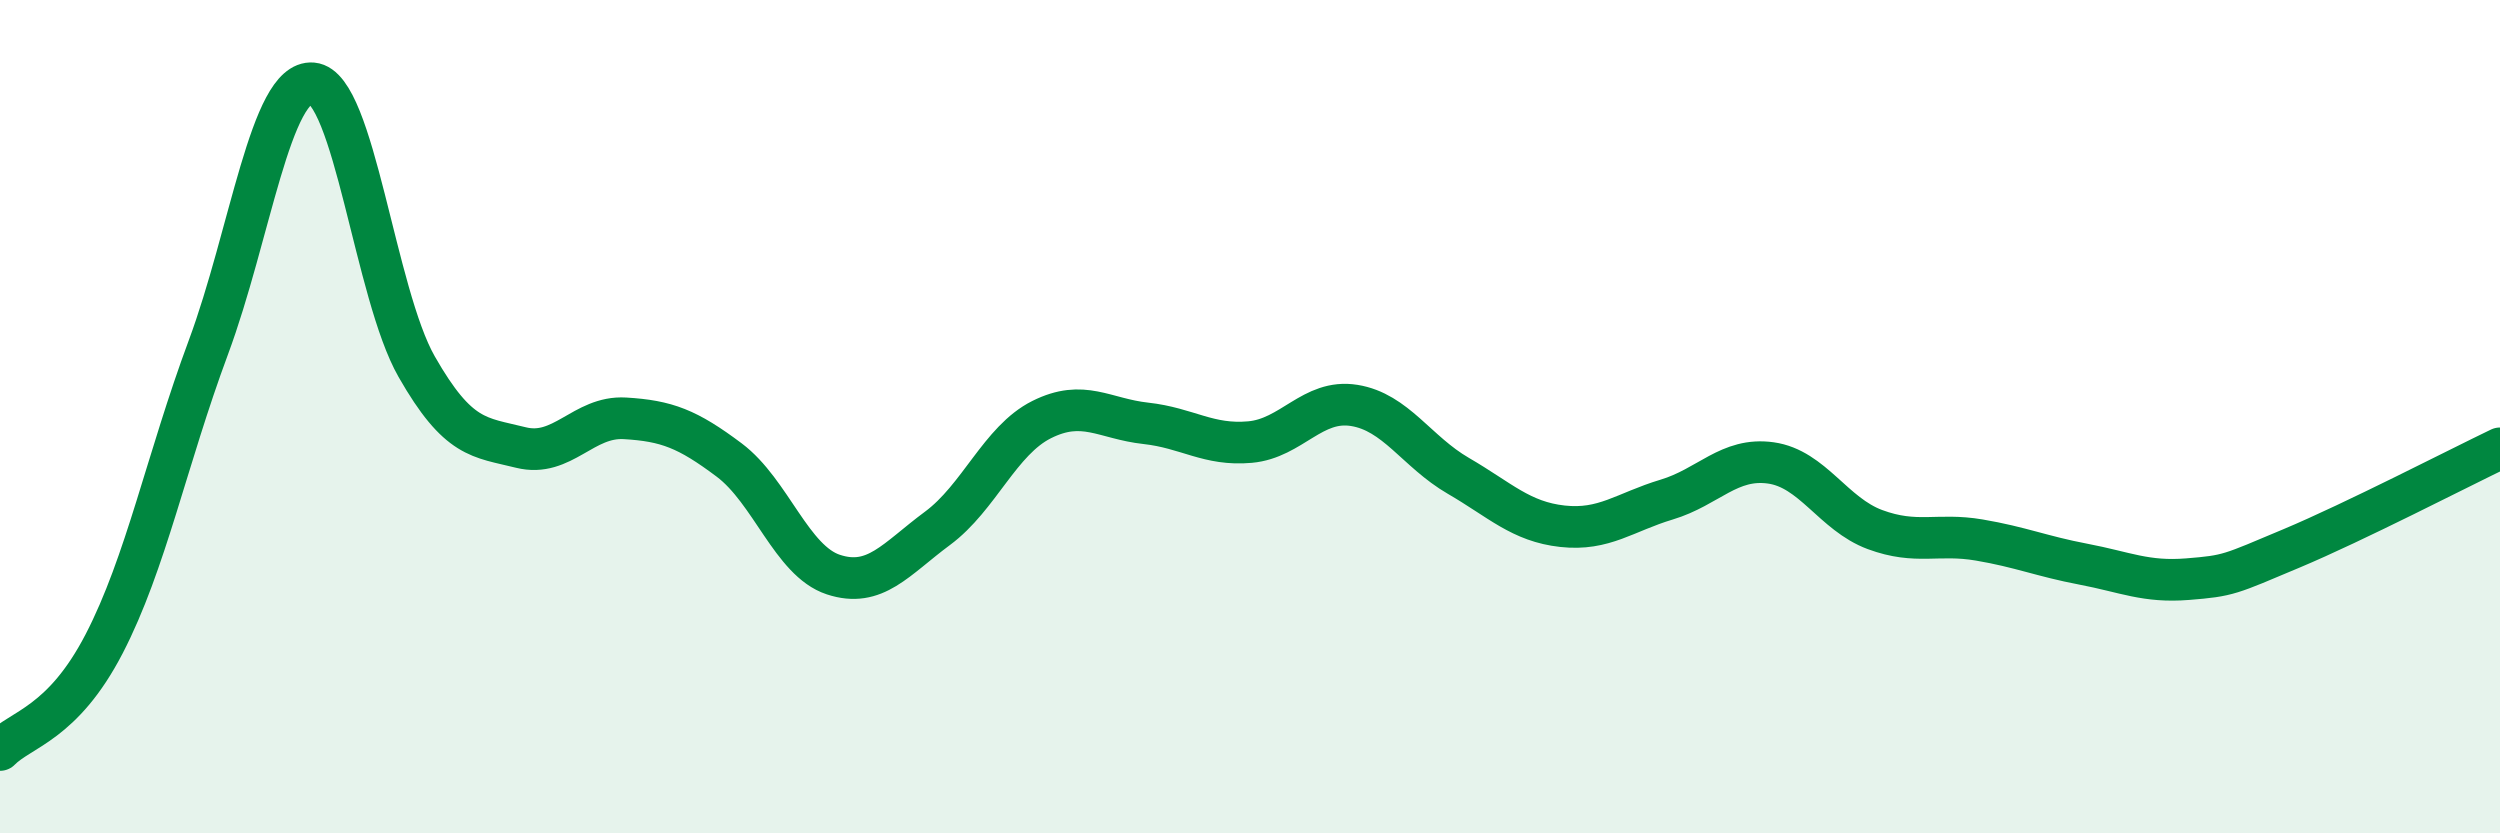
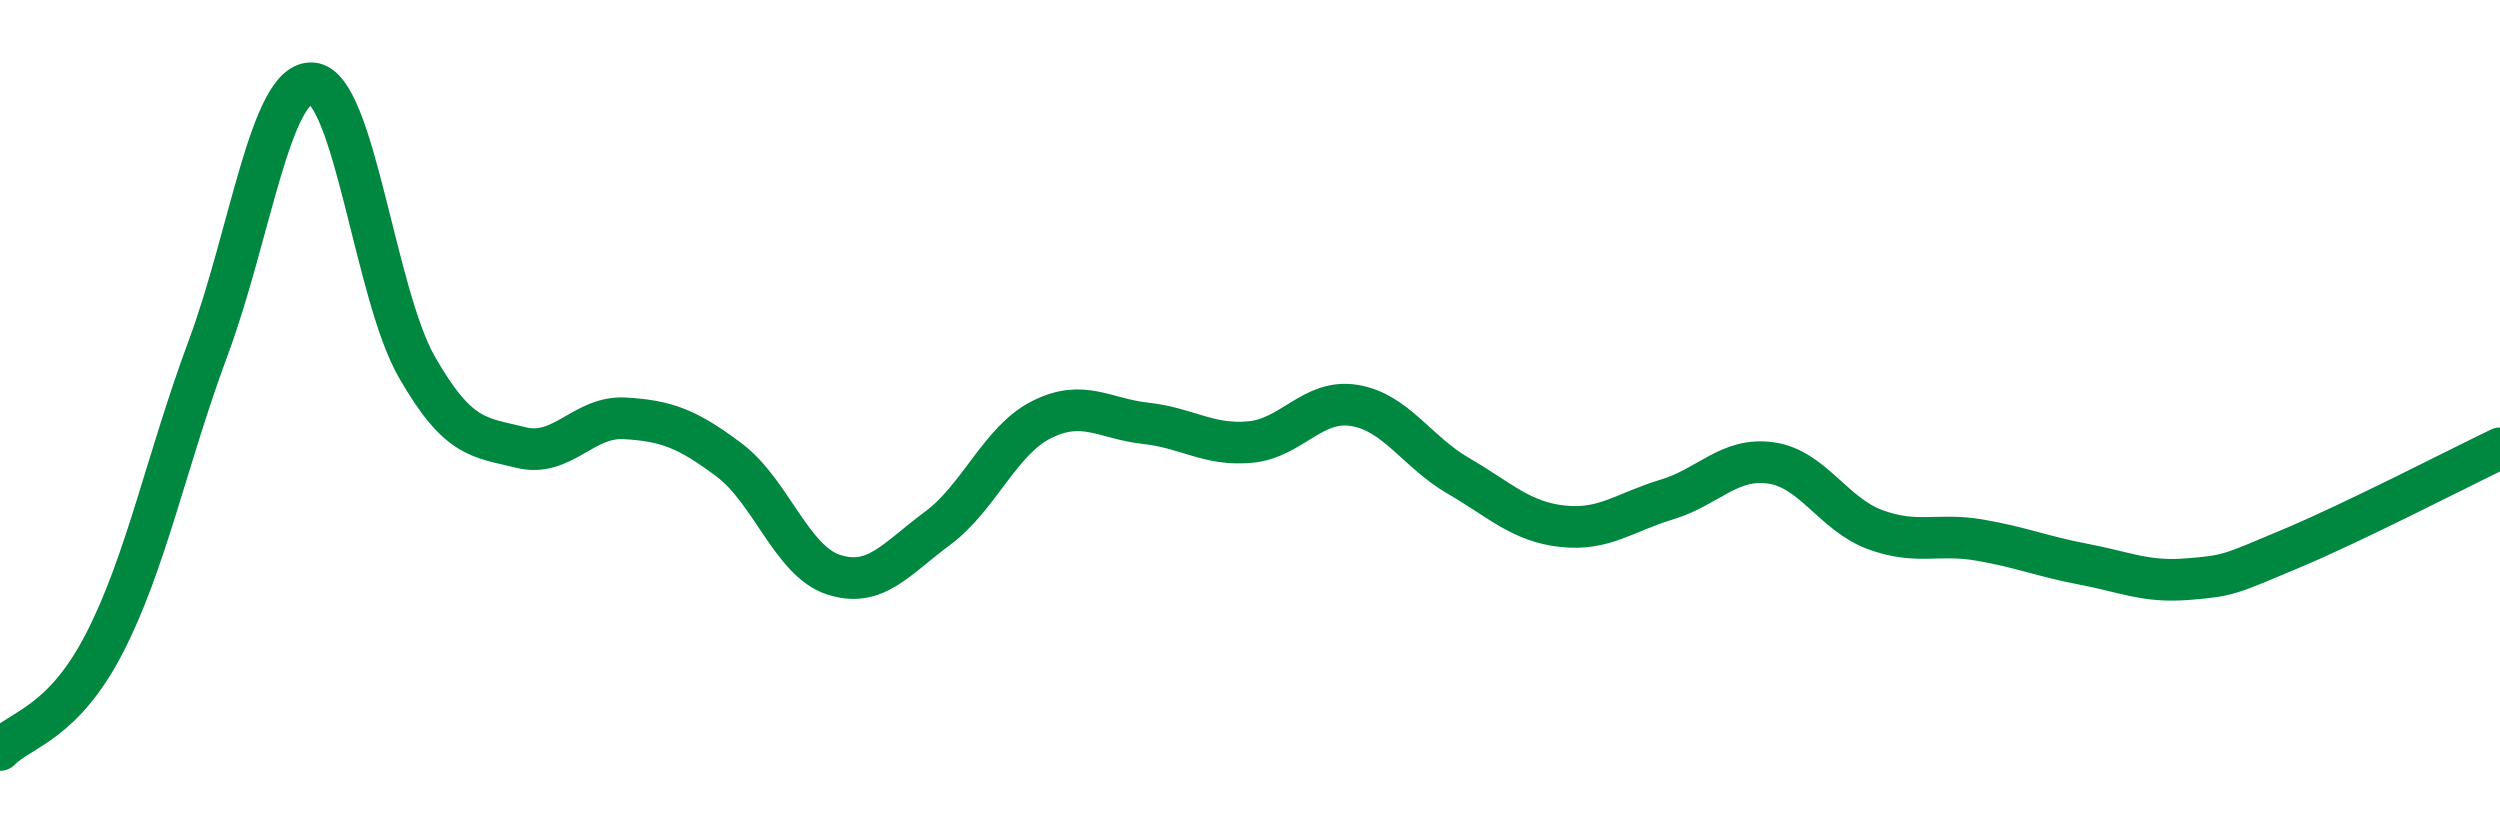
<svg xmlns="http://www.w3.org/2000/svg" width="60" height="20" viewBox="0 0 60 20">
-   <path d="M 0,18 C 0.5,17.49 1.5,17.38 2.5,15.45 C 3.5,13.52 4,11.03 5,8.34 C 6,5.65 6.5,1.91 7.5,2 C 8.5,2.09 9,7.05 10,8.8 C 11,10.55 11.5,10.49 12.5,10.74 C 13.5,10.99 14,9.98 15,10.04 C 16,10.1 16.5,10.29 17.5,11.04 C 18.5,11.79 19,13.46 20,13.79 C 21,14.12 21.5,13.42 22.5,12.68 C 23.5,11.94 24,10.57 25,10.07 C 26,9.57 26.5,10.05 27.5,10.16 C 28.5,10.27 29,10.7 30,10.61 C 31,10.52 31.5,9.57 32.5,9.73 C 33.5,9.89 34,10.84 35,11.42 C 36,12 36.5,12.52 37.5,12.63 C 38.5,12.74 39,12.29 40,11.99 C 41,11.69 41.5,10.97 42.5,11.11 C 43.5,11.25 44,12.34 45,12.71 C 46,13.08 46.5,12.79 47.5,12.96 C 48.5,13.13 49,13.35 50,13.54 C 51,13.73 51.5,13.98 52.5,13.9 C 53.5,13.82 53.5,13.79 55,13.16 C 56.5,12.53 59,11.24 60,10.76L60 20L0 20Z" fill="#008740" opacity="0.1" stroke-linecap="round" stroke-linejoin="round" />
  <path d="M 0,18 C 0.5,17.49 1.5,17.38 2.5,15.45 C 3.5,13.52 4,11.03 5,8.34 C 6,5.65 6.5,1.91 7.5,2 C 8.5,2.09 9,7.05 10,8.8 C 11,10.55 11.5,10.49 12.5,10.74 C 13.5,10.99 14,9.98 15,10.04 C 16,10.1 16.5,10.29 17.5,11.04 C 18.5,11.79 19,13.46 20,13.79 C 21,14.12 21.5,13.42 22.5,12.68 C 23.5,11.94 24,10.57 25,10.07 C 26,9.57 26.5,10.05 27.5,10.16 C 28.5,10.27 29,10.7 30,10.61 C 31,10.52 31.5,9.57 32.5,9.73 C 33.5,9.89 34,10.84 35,11.42 C 36,12 36.5,12.52 37.5,12.63 C 38.5,12.74 39,12.29 40,11.99 C 41,11.69 41.5,10.97 42.5,11.11 C 43.5,11.25 44,12.34 45,12.71 C 46,13.08 46.5,12.79 47.5,12.96 C 48.5,13.13 49,13.35 50,13.54 C 51,13.73 51.5,13.98 52.5,13.9 C 53.5,13.82 53.5,13.79 55,13.16 C 56.5,12.53 59,11.24 60,10.76" stroke="#008740" stroke-width="1" fill="none" stroke-linecap="round" stroke-linejoin="round" />
</svg>